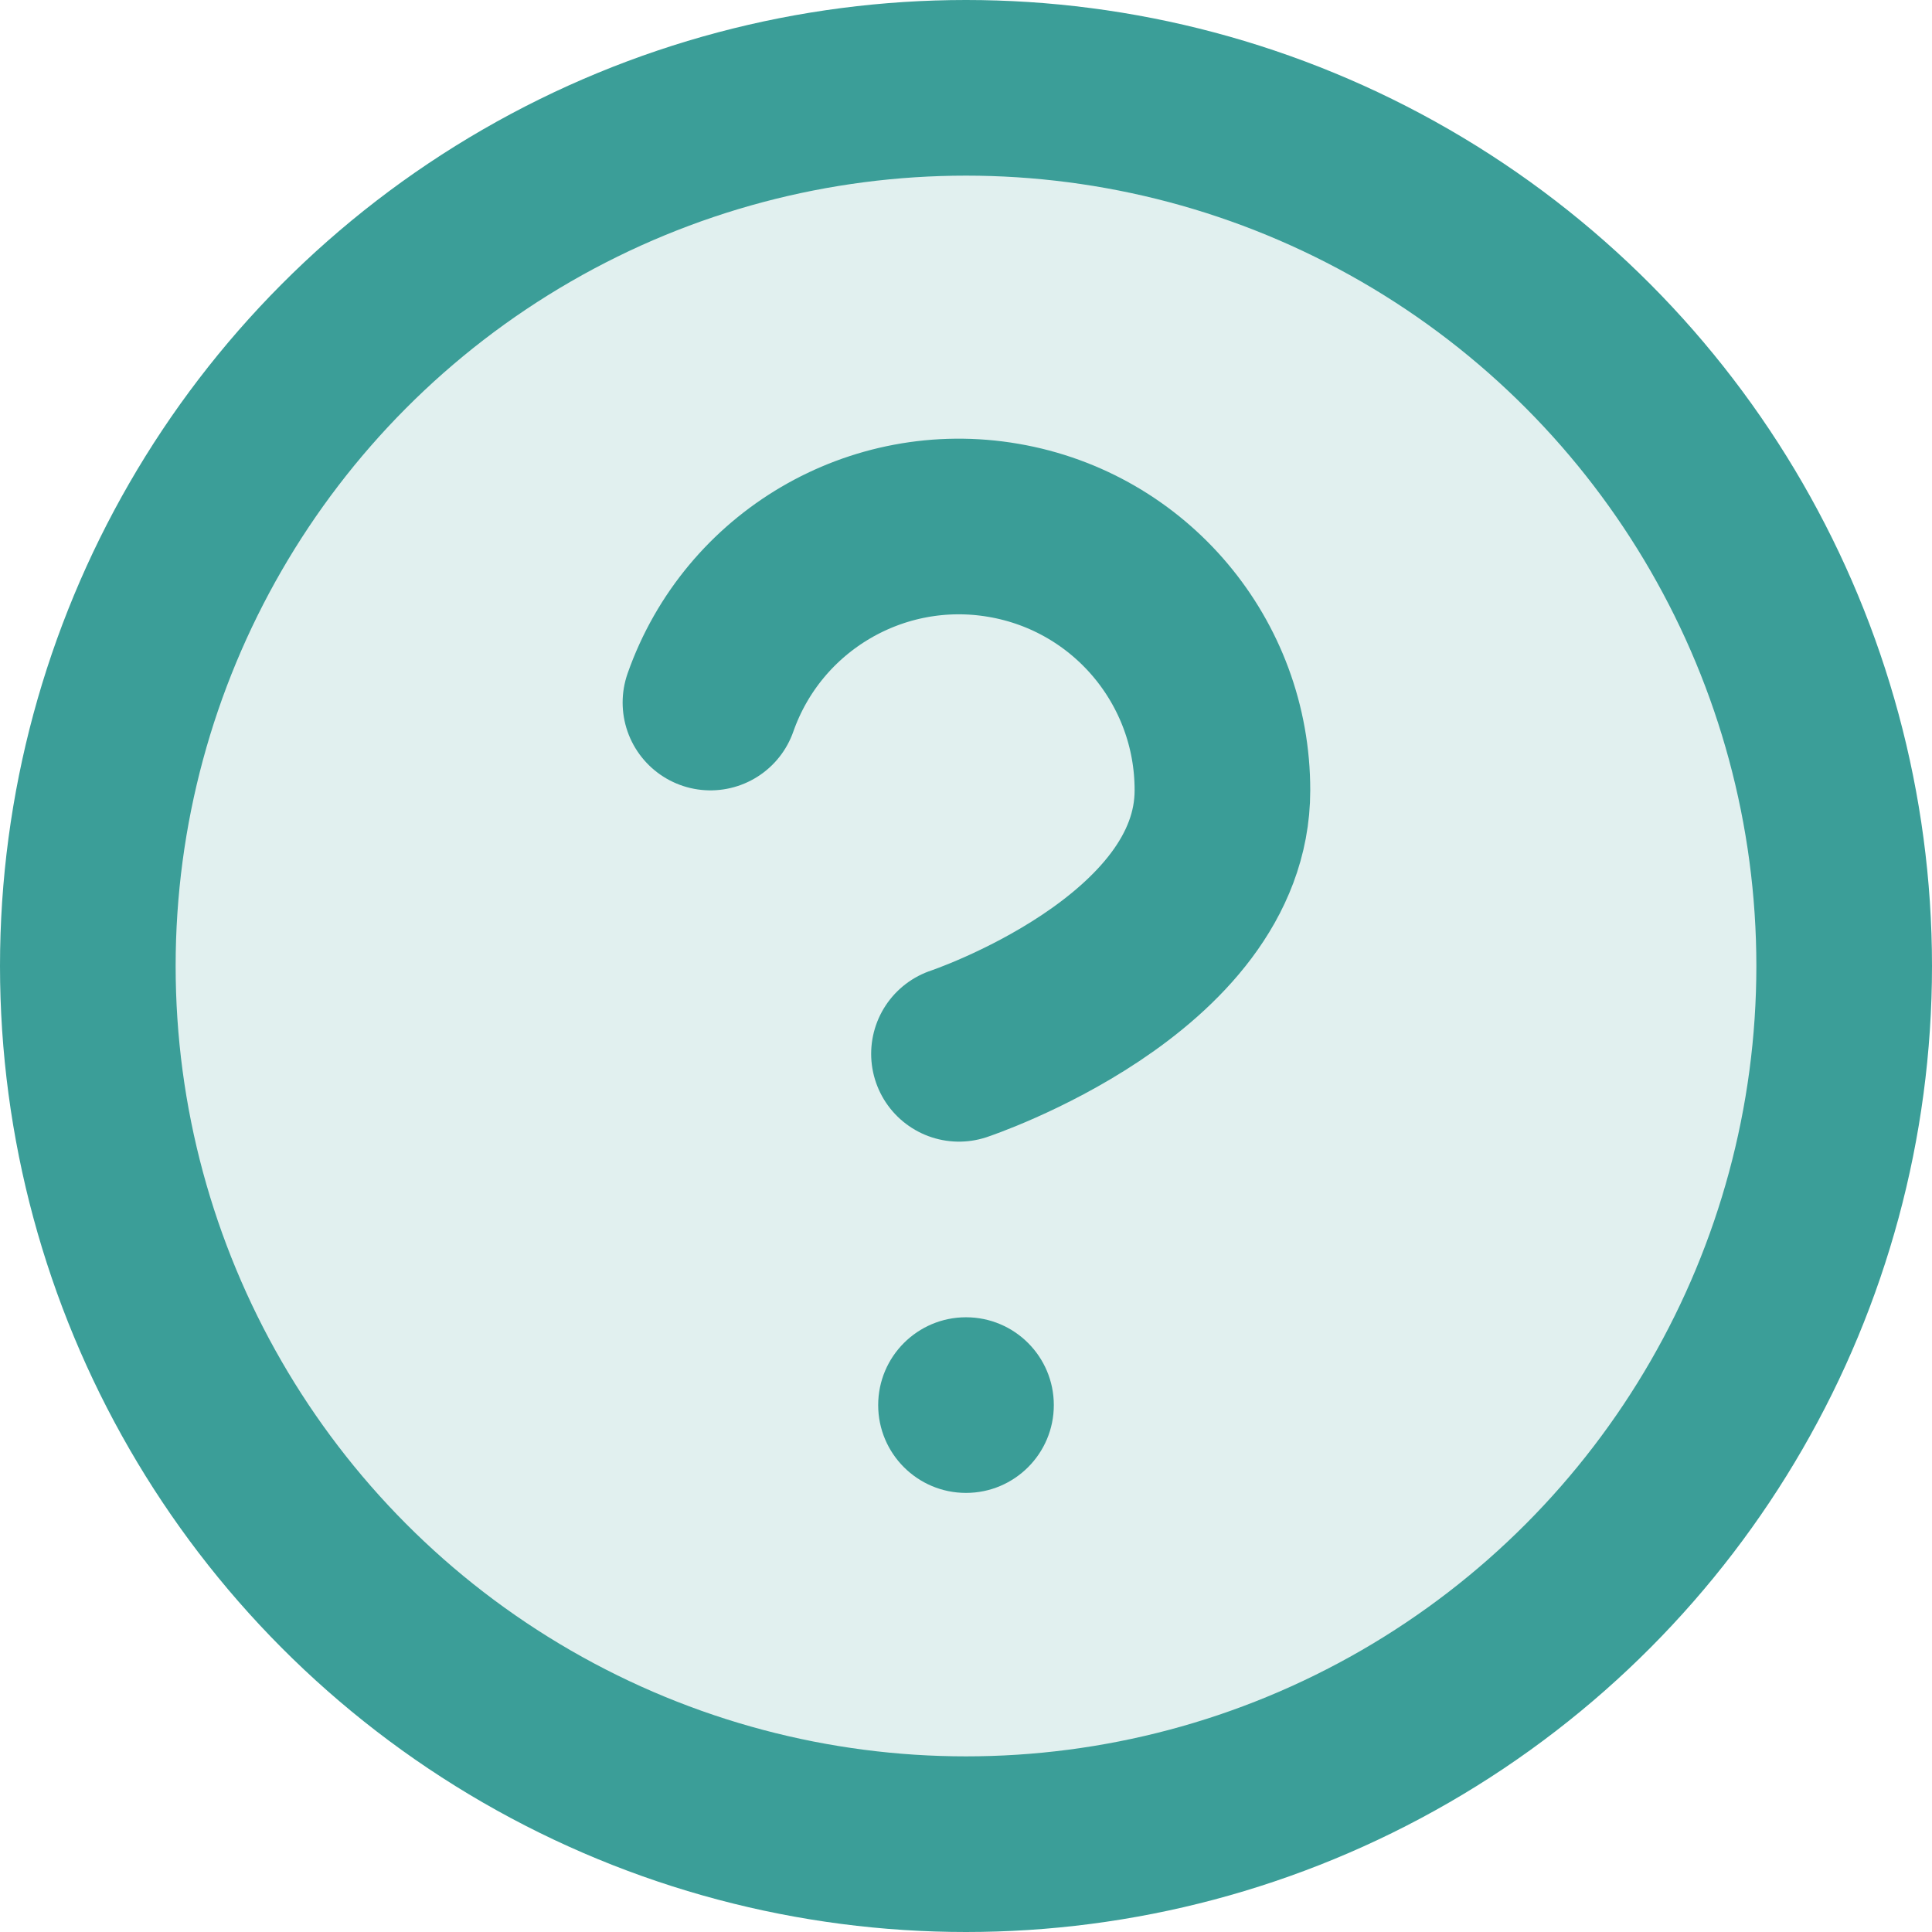
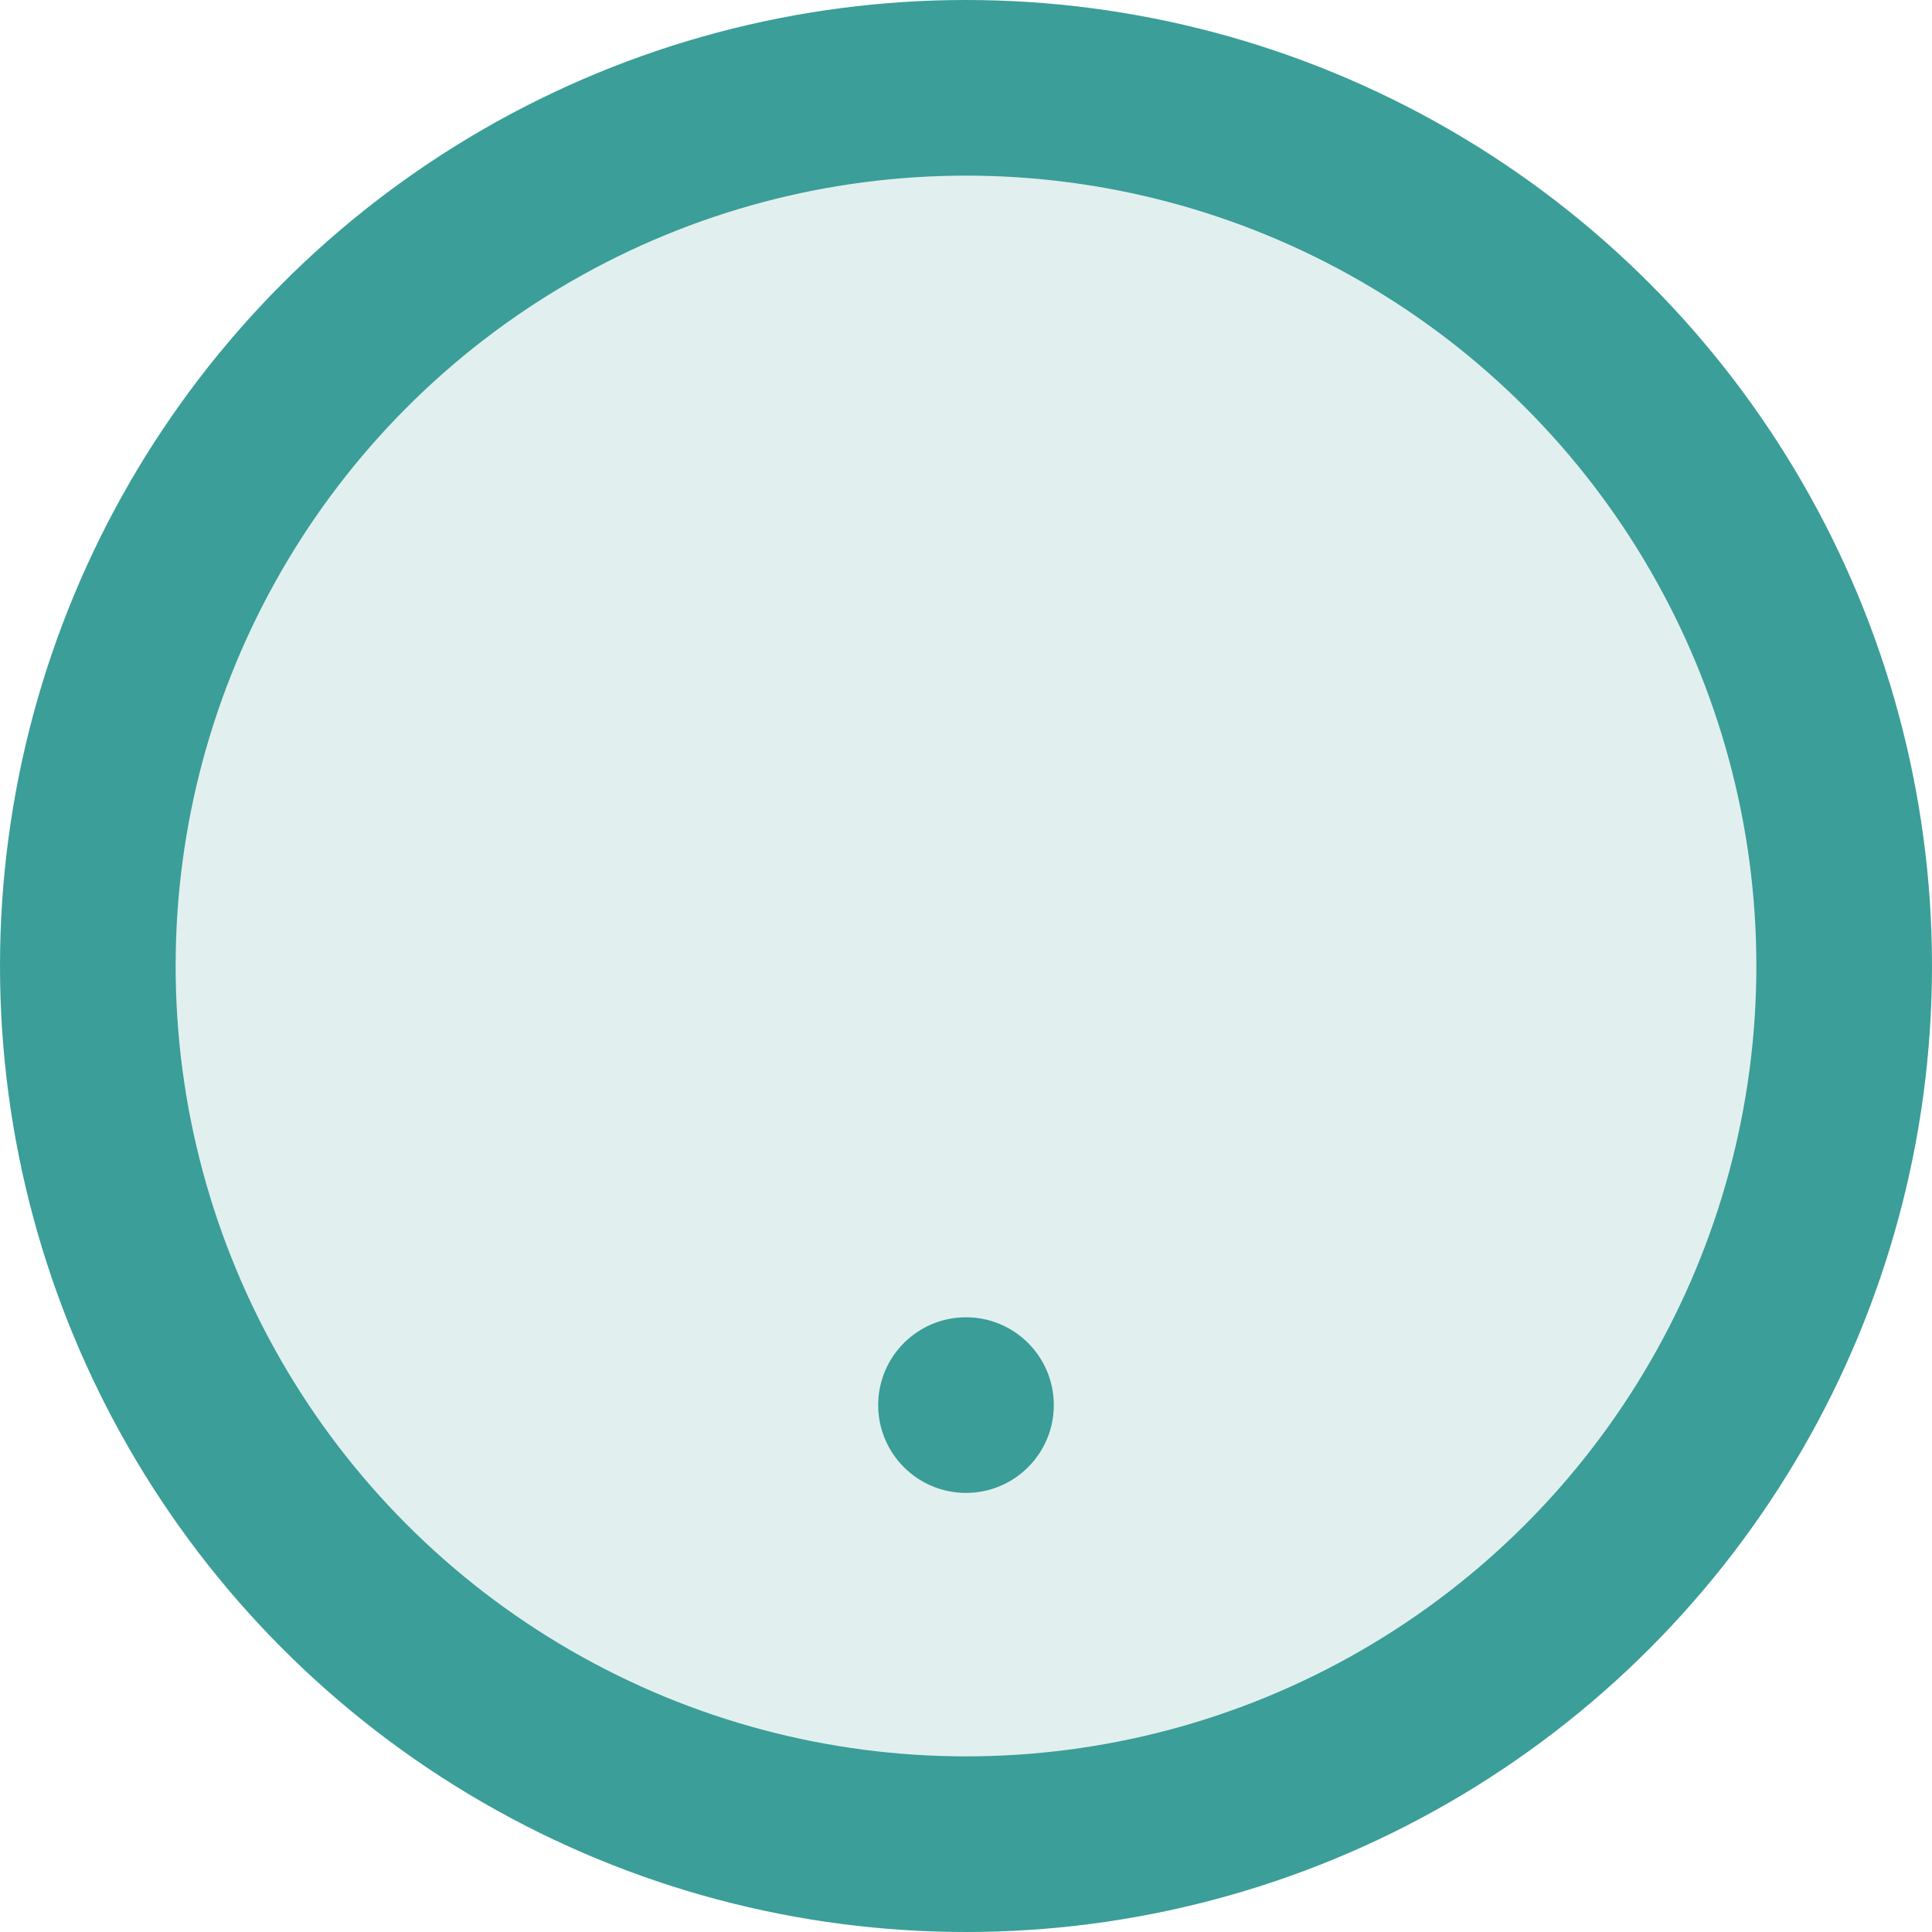
<svg xmlns="http://www.w3.org/2000/svg" width="22px" height="22px" viewBox="0 0 22 22" version="1.1">
  <title>help-circle</title>
  <desc>Created with Sketch.</desc>
  <g stroke="none" stroke-width="1" fill="none" fill-rule="evenodd">
    <g id="Icon/Help" transform="translate(1, 1)">
      <g id="help-circle">
-         <path d="M7.09,7 C7.575,5.62 8.985,4.791 10.427,5.039 C11.869,5.286 12.922,6.537 12.92,8 C12.92,10 9.92,11 9.92,11" id="Shape" stroke="#3B9E98" stroke-width="2" stroke-linecap="round" stroke-linejoin="round" />
        <circle id="Oval" fill="#3B9E98" cx="10" cy="15" r="1" />
        <circle id="Oval" stroke="#3B9E98" stroke-width="2" fill-opacity="0.15" fill="#3B9E98" stroke-linecap="round" stroke-linejoin="round" cx="10" cy="10" r="10" />
      </g>
    </g>
  </g>
</svg>